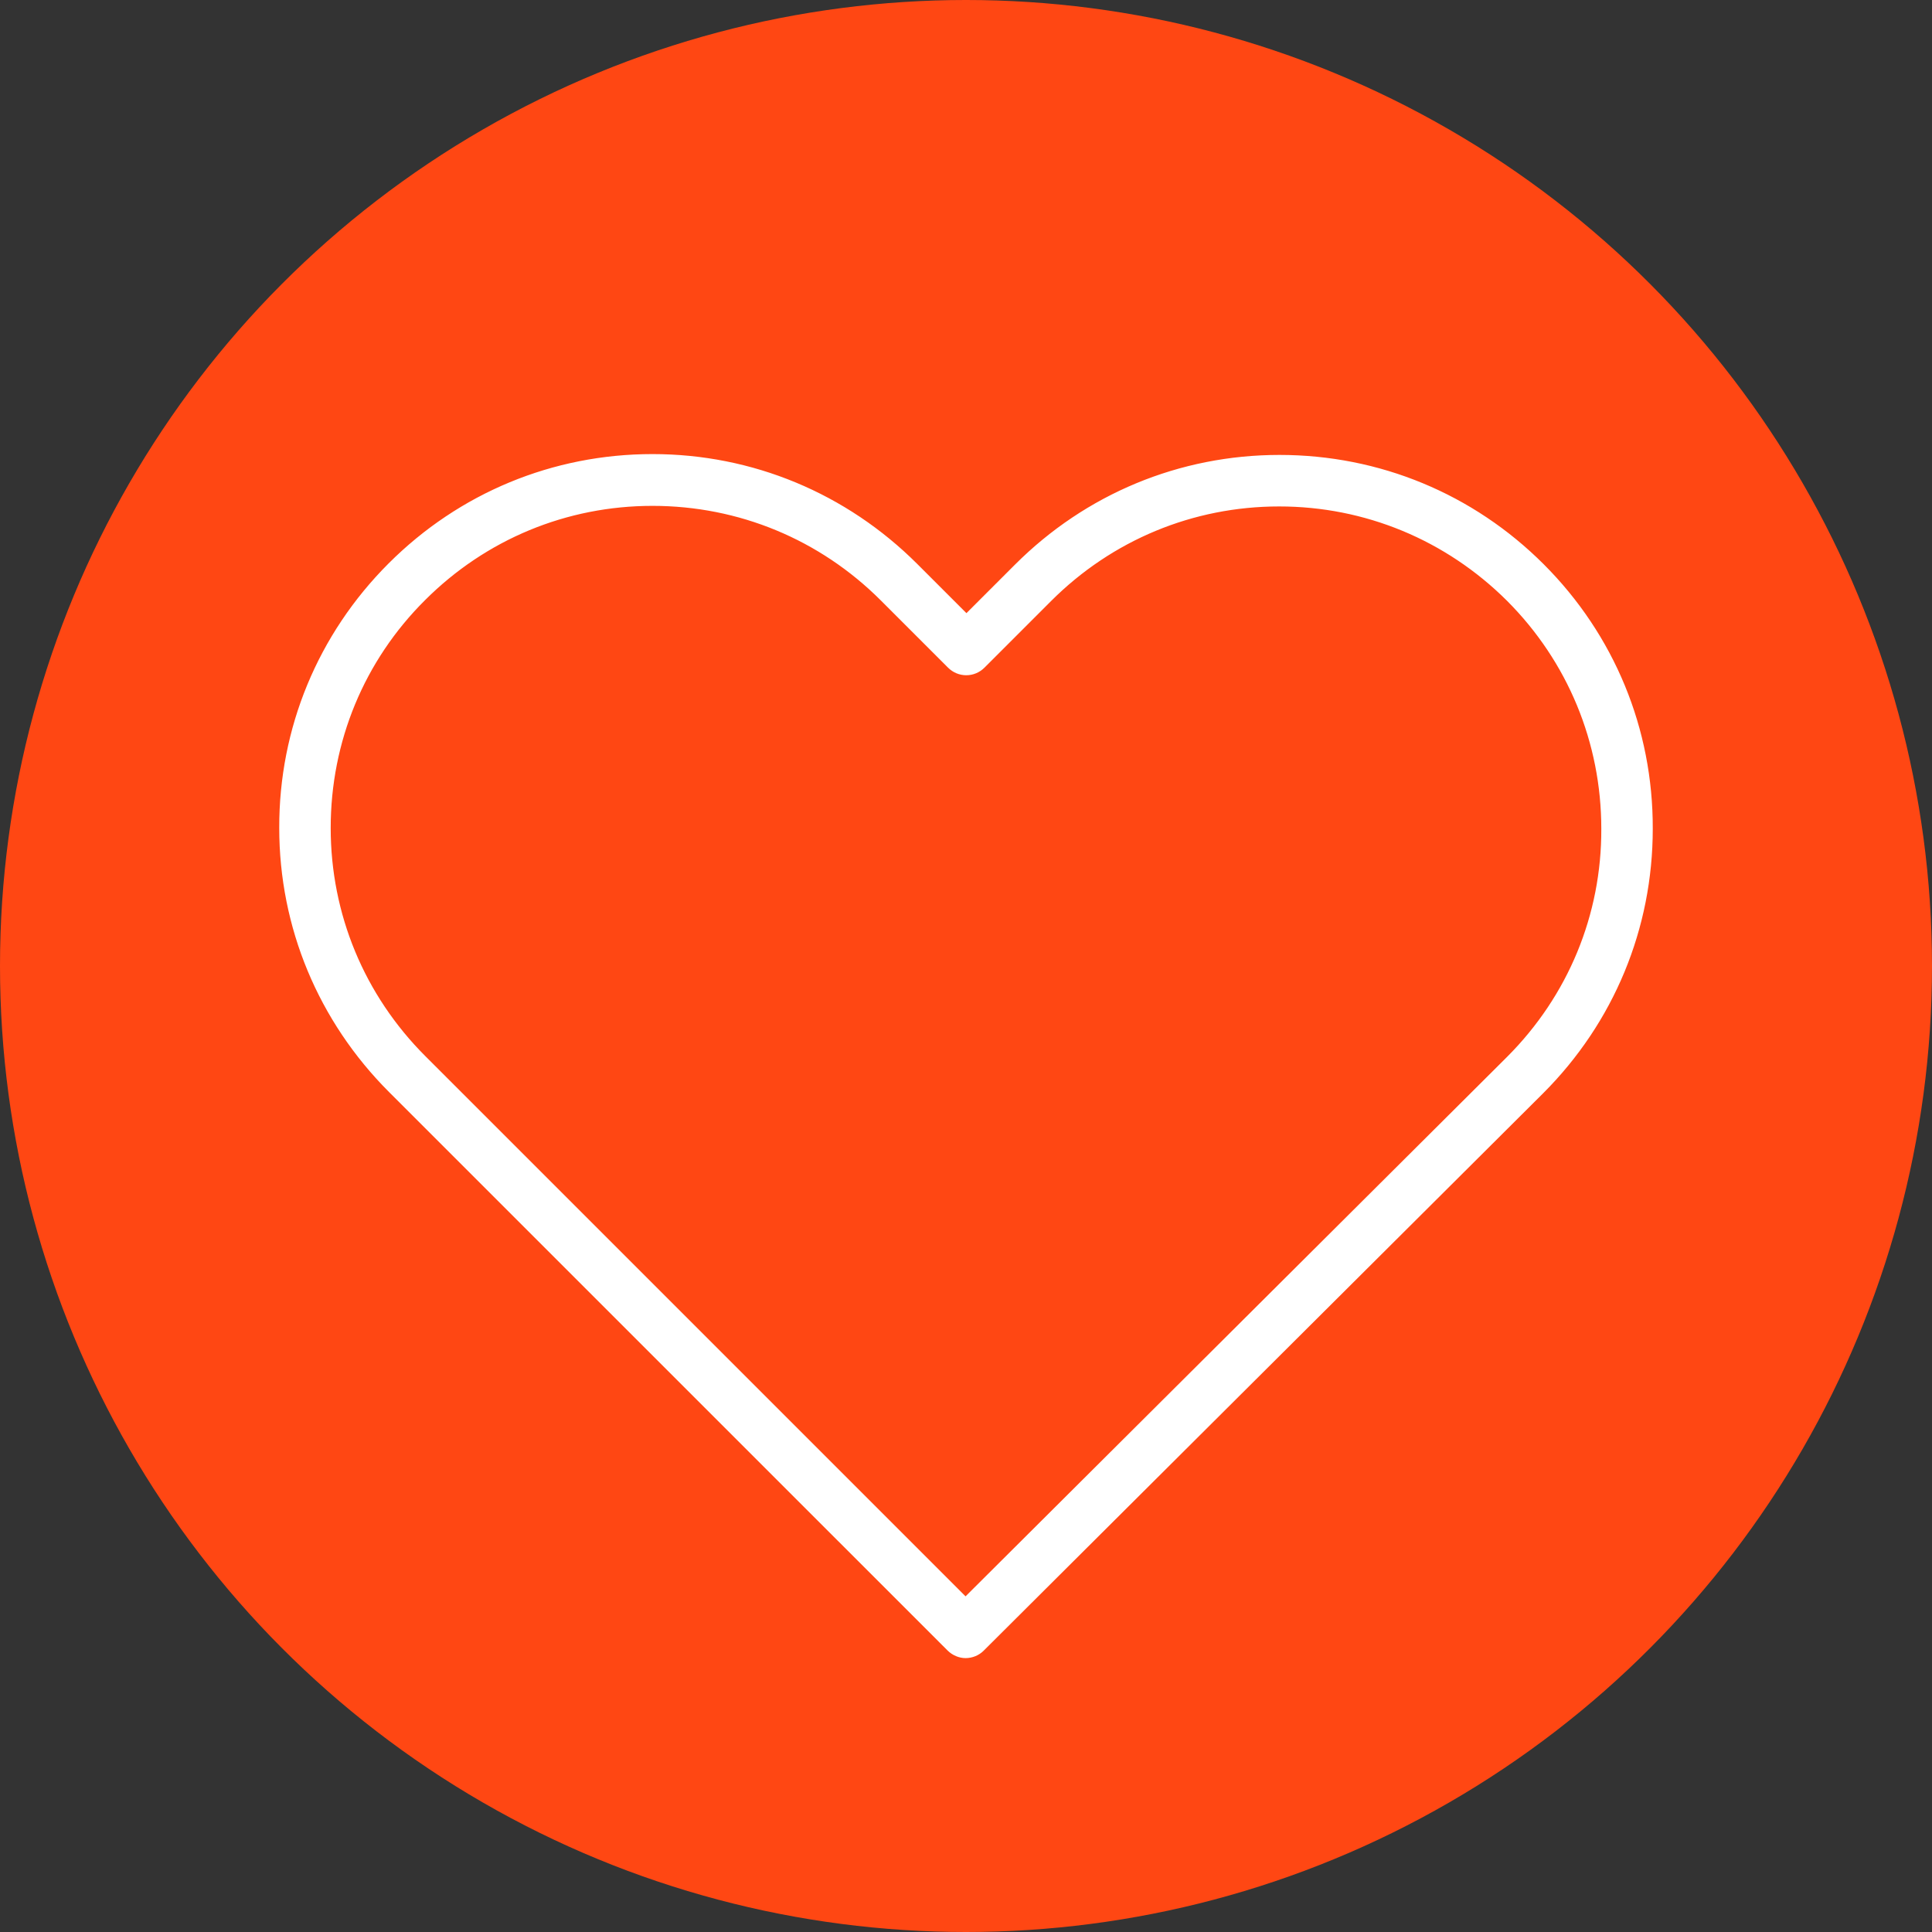
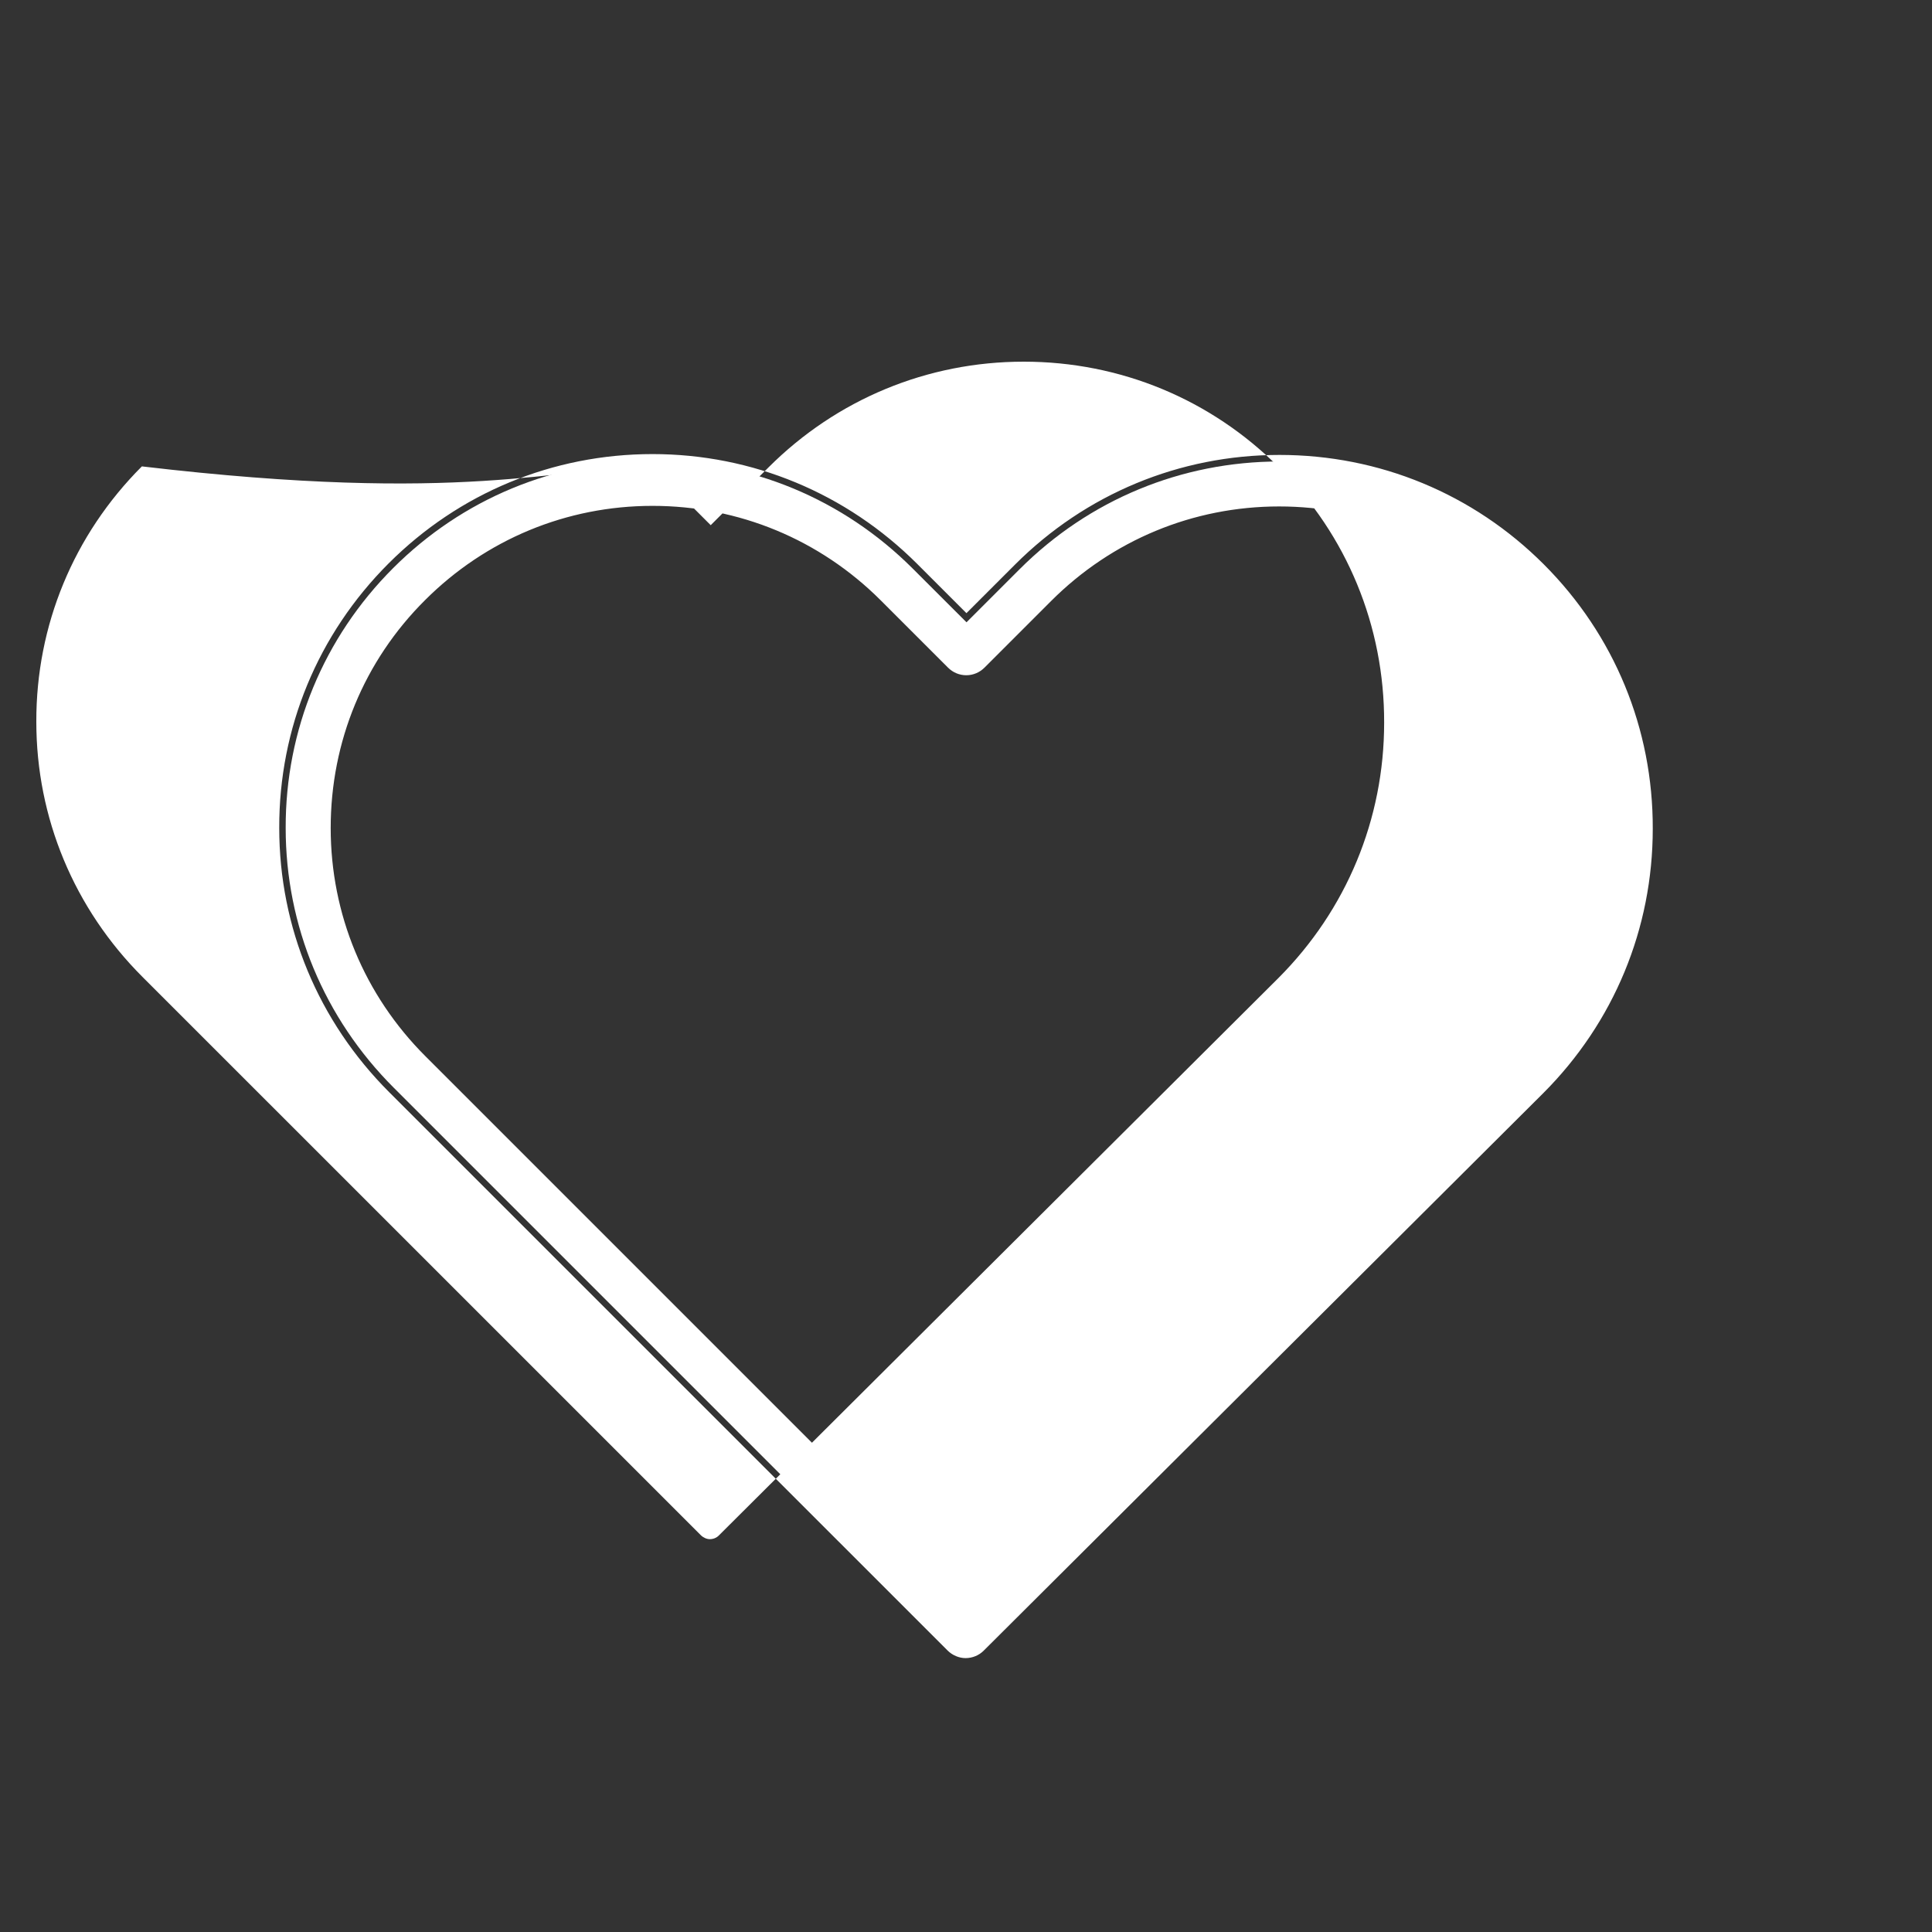
<svg xmlns="http://www.w3.org/2000/svg" version="1.1" id="Layer_1" x="0px" y="0px" viewBox="0 0 300 300" style="enable-background:new 0 0 300 300;" xml:space="preserve">
  <rect x="0" y="0" width="300" height="300" fill="#333333" stroke="none" />
  <style type="text/css">
	.st0{fill:#FF4713;}
	.st1{fill:#FF4713;stroke:#FF4713;stroke-width:4;stroke-linejoin:round;stroke-miterlimit:10;}
	.st2{fill:#FFFFFF;}
</style>
-   <circle class="st0" cx="150" cy="150" r="150" />
  <g id="Love_for_Others_1_">
    <g>
      <g>
-         <path class="st1" d="M238.29,89.05c-10.57-10.57-24.64-16.4-39.61-16.4c-14.97,0-29.06,5.84-39.66,16.44v0l-8.95,8.95L141.03,89     c-10.63-10.63-24.73-16.49-39.71-16.49c-14.94,0-29,5.82-39.57,16.39c-10.61,10.61-16.43,24.7-16.39,39.65     c0,14.92,5.85,28.99,16.49,39.63l86.7,86.69c0.37,0.37,0.91,0.61,1.39,0.61c0.53,0,1.03-0.2,1.39-0.56l86.89-86.56     c10.6-10.6,16.43-24.68,16.43-39.66C254.68,113.72,248.88,99.63,238.29,89.05z" />
-       </g>
+         </g>
    </g>
    <g>
      <g>
        <g>
          <path class="st2" d="M149.93,256.49c-0.74,0-1.54-0.35-2.1-0.9l-86.69-86.69c-10.82-10.82-16.78-25.15-16.78-40.33      c-0.04-15.22,5.88-29.55,16.69-40.36c10.76-10.76,25.07-16.69,40.28-16.69c15.24,0,29.59,5.96,40.41,16.78l8.34,8.33l8.24-8.24      c10.79-10.79,25.13-16.73,40.37-16.73c15.24,0,29.56,5.93,40.32,16.69c10.78,10.77,16.69,25.11,16.64,40.37      c0,15.24-5.94,29.57-16.73,40.36l-86.89,86.56C151.49,256.17,150.72,256.49,149.93,256.49z M101.32,77.55      c-13.6,0-26.4,5.3-36.03,14.93c-9.64,9.59-14.94,22.4-14.94,36.09c0,13.64,5.32,26.47,14.98,36.13l84.59,84.59l84.76-84.43      c9.7-9.7,15.01-22.53,14.96-36.15c0-13.66-5.31-26.5-14.94-36.13c-9.67-9.62-22.49-14.93-36.07-14.93      c-13.64,0-26.47,5.32-36.13,14.98l-10.34,10.34c-0.57,0.57-1.33,0.89-2.12,0.89c-0.79,0-1.55-0.32-2.12-0.89l-10.43-10.43      C127.83,82.87,114.99,77.55,101.32,77.55z" />
-           <path class="st2" d="M101.32,72.51c14.97,0,29.07,5.85,39.71,16.49l9.04,9.04l8.95-8.95v0c10.6-10.6,24.69-16.44,39.66-16.44      c14.97,0,29.04,5.82,39.61,16.4c10.59,10.58,16.39,24.67,16.35,39.66c0,14.97-5.84,29.06-16.43,39.66l-86.89,86.56      c-0.36,0.36-0.86,0.56-1.39,0.56c-0.48,0-1.02-0.24-1.39-0.61l-86.7-86.69c-10.63-10.63-16.49-24.7-16.49-39.63      c-0.04-14.95,5.78-29.03,16.39-39.65C72.33,78.34,86.38,72.51,101.32,72.51 M149.92,250.7l85.47-85.14l0.02-0.02      c9.87-9.87,15.28-22.95,15.23-36.84c0-13.93-5.41-27.01-15.24-36.84c-9.87-9.81-22.93-15.22-36.78-15.22      c-13.9,0-26.98,5.42-36.83,15.27l-10.34,10.34c-0.38,0.38-0.89,0.6-1.41,0.6c-0.53,0-1.03-0.21-1.41-0.6L138.2,91.83      c-9.85-9.85-22.95-15.27-36.88-15.27c-13.87,0-26.92,5.41-36.73,15.22c-9.82,9.77-15.23,22.84-15.23,36.79      c0,13.9,5.42,26.98,15.27,36.83L149.92,250.7 M101.32,70.51c-15.48,0-30.03,6.03-40.98,16.98      c-10.99,10.99-17.02,25.58-16.98,41.07c0,15.45,6.06,30.02,17.07,41.03l86.7,86.69c0.75,0.75,1.79,1.19,2.8,1.19      c1.06,0,2.08-0.42,2.81-1.15l86.88-86.56c10.98-10.98,17.02-25.56,17.02-41.07c0.05-15.52-5.97-30.11-16.93-41.07      c-10.95-10.95-25.52-16.98-41.03-16.98c-15.51,0-30.09,6.05-41.07,17.03l-7.54,7.54l-7.63-7.63      C131.43,76.58,116.83,70.51,101.32,70.51L101.32,70.51z M149.93,247.88l-83.89-83.89c-9.47-9.47-14.69-22.05-14.69-35.42      c0-13.42,5.2-25.98,14.65-35.38c9.44-9.44,21.98-14.64,35.32-14.64c13.4,0,25.99,5.22,35.46,14.69l10.43,10.43      c0.76,0.76,1.77,1.18,2.83,1.18c1.06,0,2.07-0.42,2.83-1.18l10.34-10.34c9.47-9.47,22.05-14.69,35.42-14.69      c13.32,0,25.88,5.2,35.37,14.64c9.44,9.45,14.65,22.03,14.65,35.42c0.05,13.35-5.15,25.93-14.64,35.42L149.93,247.88      L149.93,247.88z" />
+           <path class="st2" d="M101.32,72.51l9.04,9.04l8.95-8.95v0c10.6-10.6,24.69-16.44,39.66-16.44      c14.97,0,29.04,5.82,39.61,16.4c10.59,10.58,16.39,24.67,16.35,39.66c0,14.97-5.84,29.06-16.43,39.66l-86.89,86.56      c-0.36,0.36-0.86,0.56-1.39,0.56c-0.48,0-1.02-0.24-1.39-0.61l-86.7-86.69c-10.63-10.63-16.49-24.7-16.49-39.63      c-0.04-14.95,5.78-29.03,16.39-39.65C72.33,78.34,86.38,72.51,101.32,72.51 M149.92,250.7l85.47-85.14l0.02-0.02      c9.87-9.87,15.28-22.95,15.23-36.84c0-13.93-5.41-27.01-15.24-36.84c-9.87-9.81-22.93-15.22-36.78-15.22      c-13.9,0-26.98,5.42-36.83,15.27l-10.34,10.34c-0.38,0.38-0.89,0.6-1.41,0.6c-0.53,0-1.03-0.21-1.41-0.6L138.2,91.83      c-9.85-9.85-22.95-15.27-36.88-15.27c-13.87,0-26.92,5.41-36.73,15.22c-9.82,9.77-15.23,22.84-15.23,36.79      c0,13.9,5.42,26.98,15.27,36.83L149.92,250.7 M101.32,70.51c-15.48,0-30.03,6.03-40.98,16.98      c-10.99,10.99-17.02,25.58-16.98,41.07c0,15.45,6.06,30.02,17.07,41.03l86.7,86.69c0.75,0.75,1.79,1.19,2.8,1.19      c1.06,0,2.08-0.42,2.81-1.15l86.88-86.56c10.98-10.98,17.02-25.56,17.02-41.07c0.05-15.52-5.97-30.11-16.93-41.07      c-10.95-10.95-25.52-16.98-41.03-16.98c-15.51,0-30.09,6.05-41.07,17.03l-7.54,7.54l-7.63-7.63      C131.43,76.58,116.83,70.51,101.32,70.51L101.32,70.51z M149.93,247.88l-83.89-83.89c-9.47-9.47-14.69-22.05-14.69-35.42      c0-13.42,5.2-25.98,14.65-35.38c9.44-9.44,21.98-14.64,35.32-14.64c13.4,0,25.99,5.22,35.46,14.69l10.43,10.43      c0.76,0.76,1.77,1.18,2.83,1.18c1.06,0,2.07-0.42,2.83-1.18l10.34-10.34c9.47-9.47,22.05-14.69,35.42-14.69      c13.32,0,25.88,5.2,35.37,14.64c9.44,9.45,14.65,22.03,14.65,35.42c0.05,13.35-5.15,25.93-14.64,35.42L149.93,247.88      L149.93,247.88z" />
        </g>
      </g>
    </g>
  </g>
</svg>